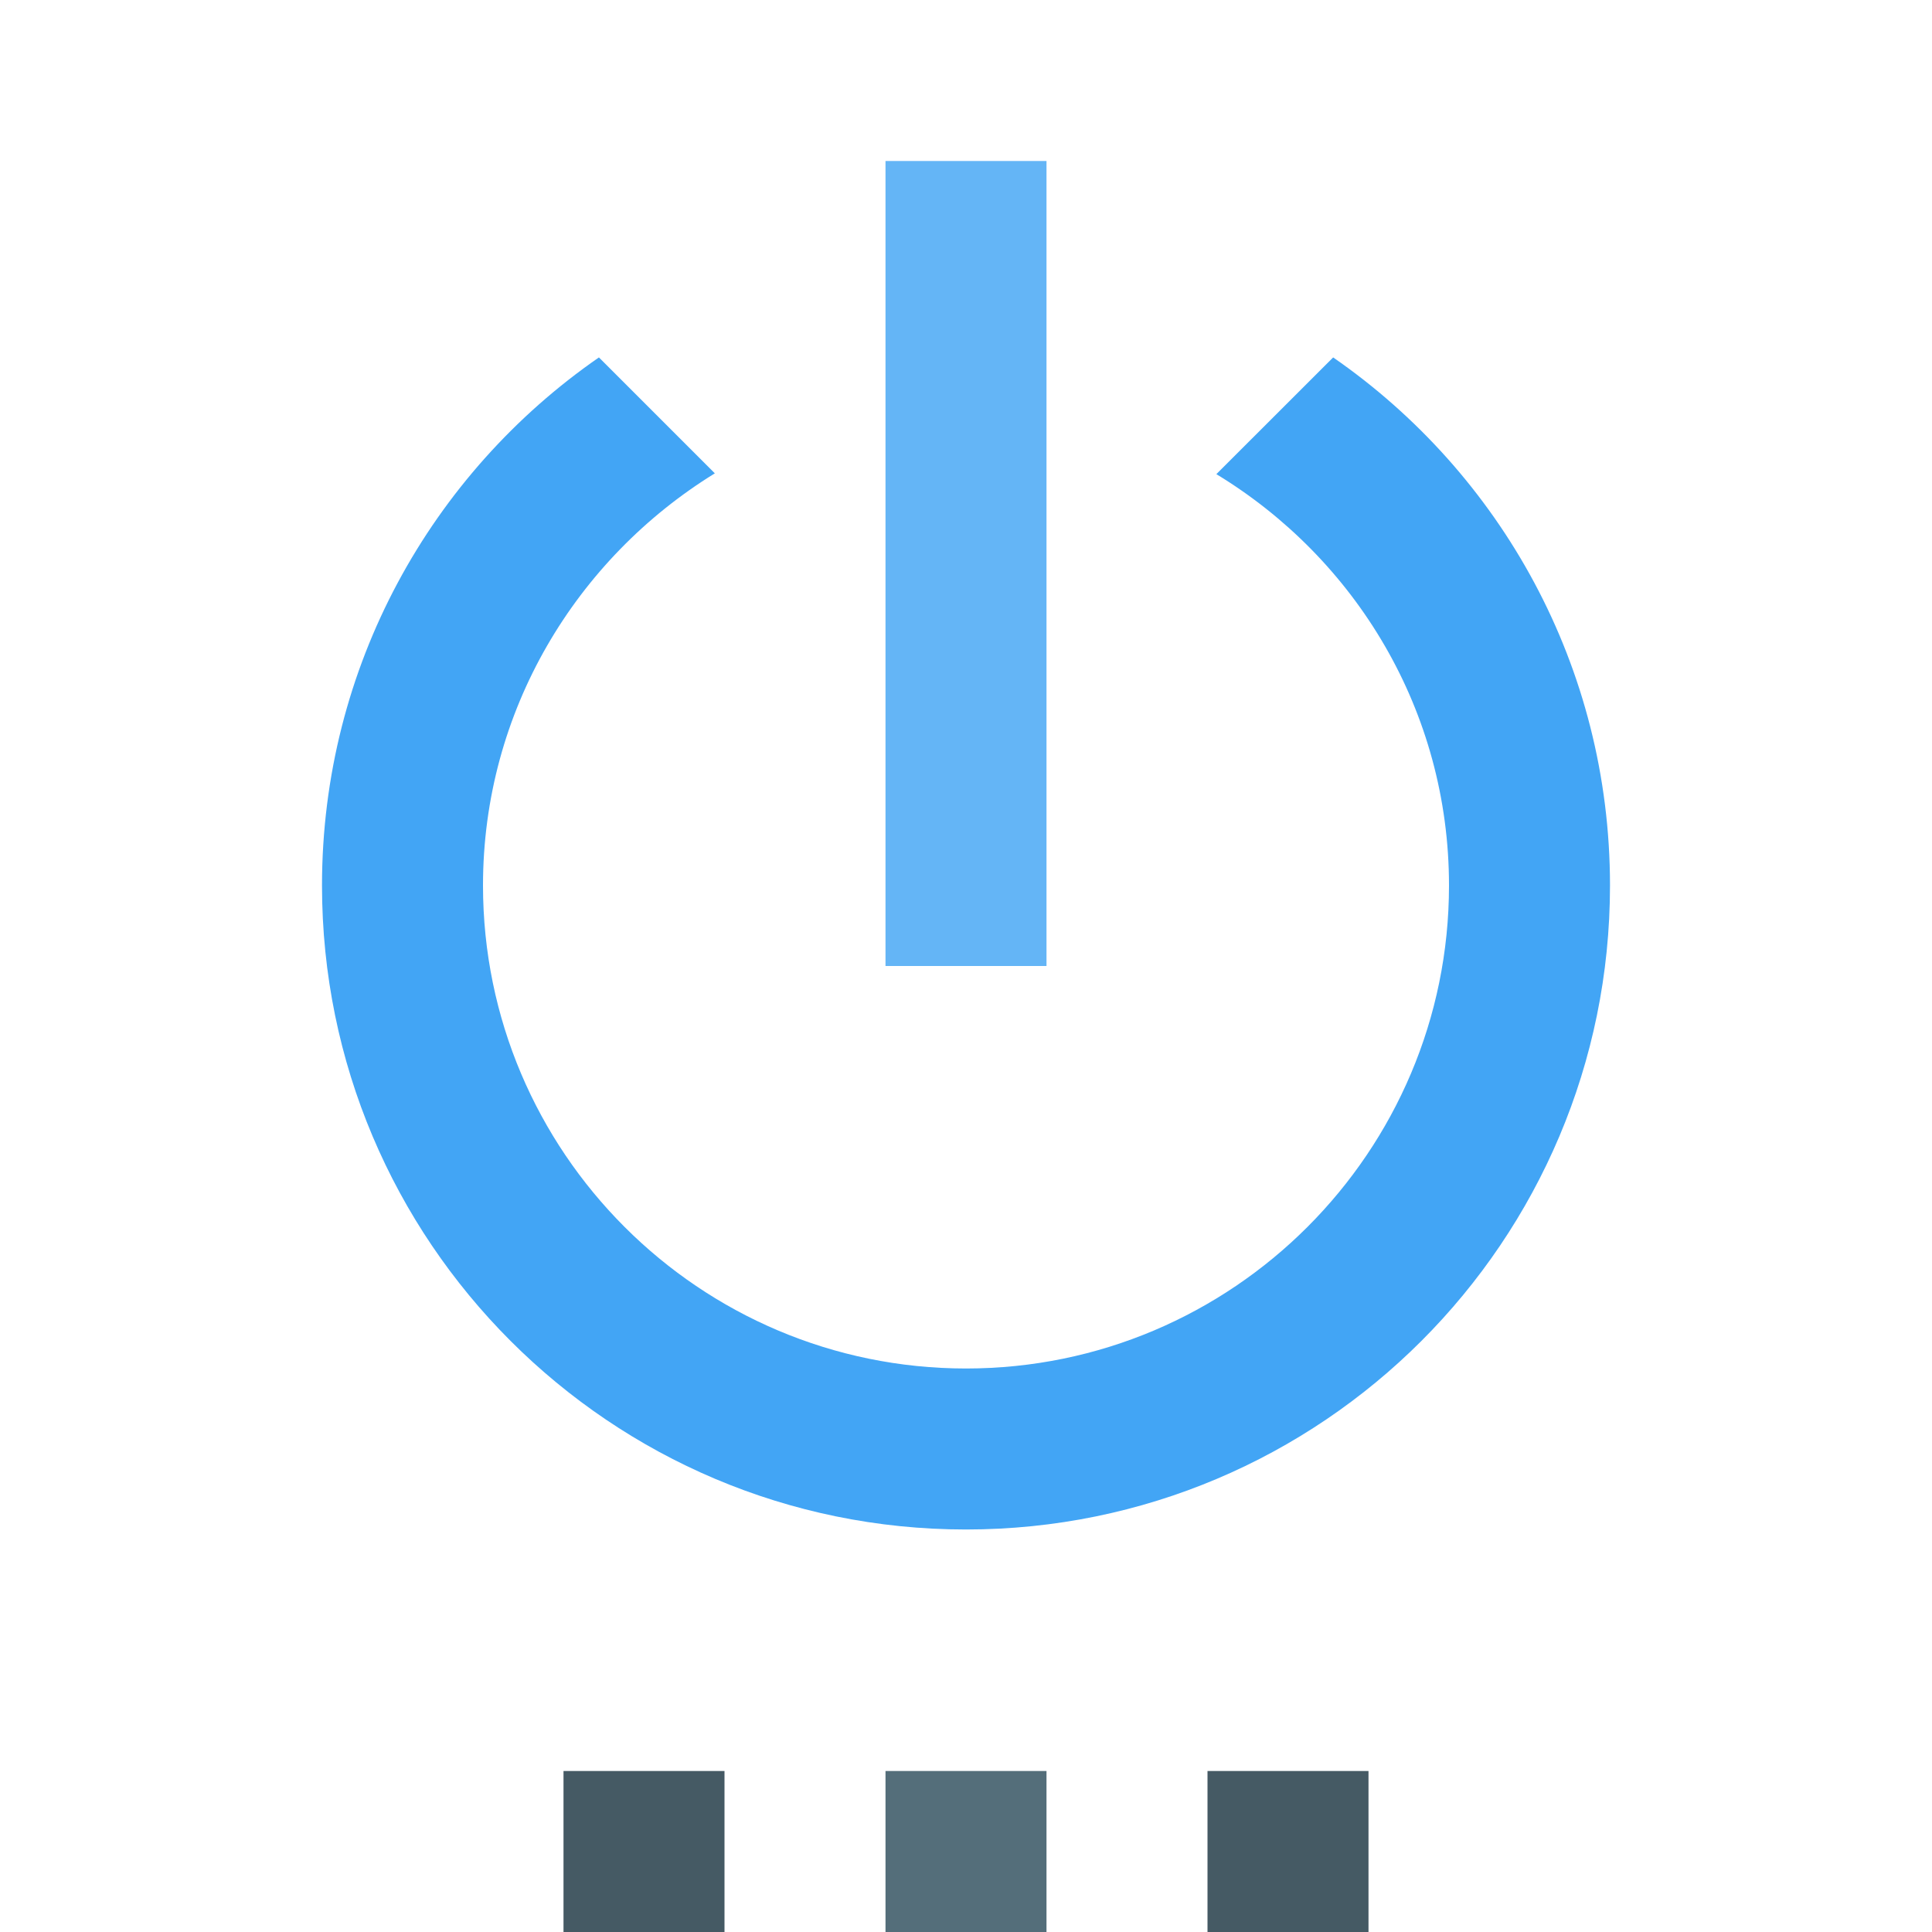
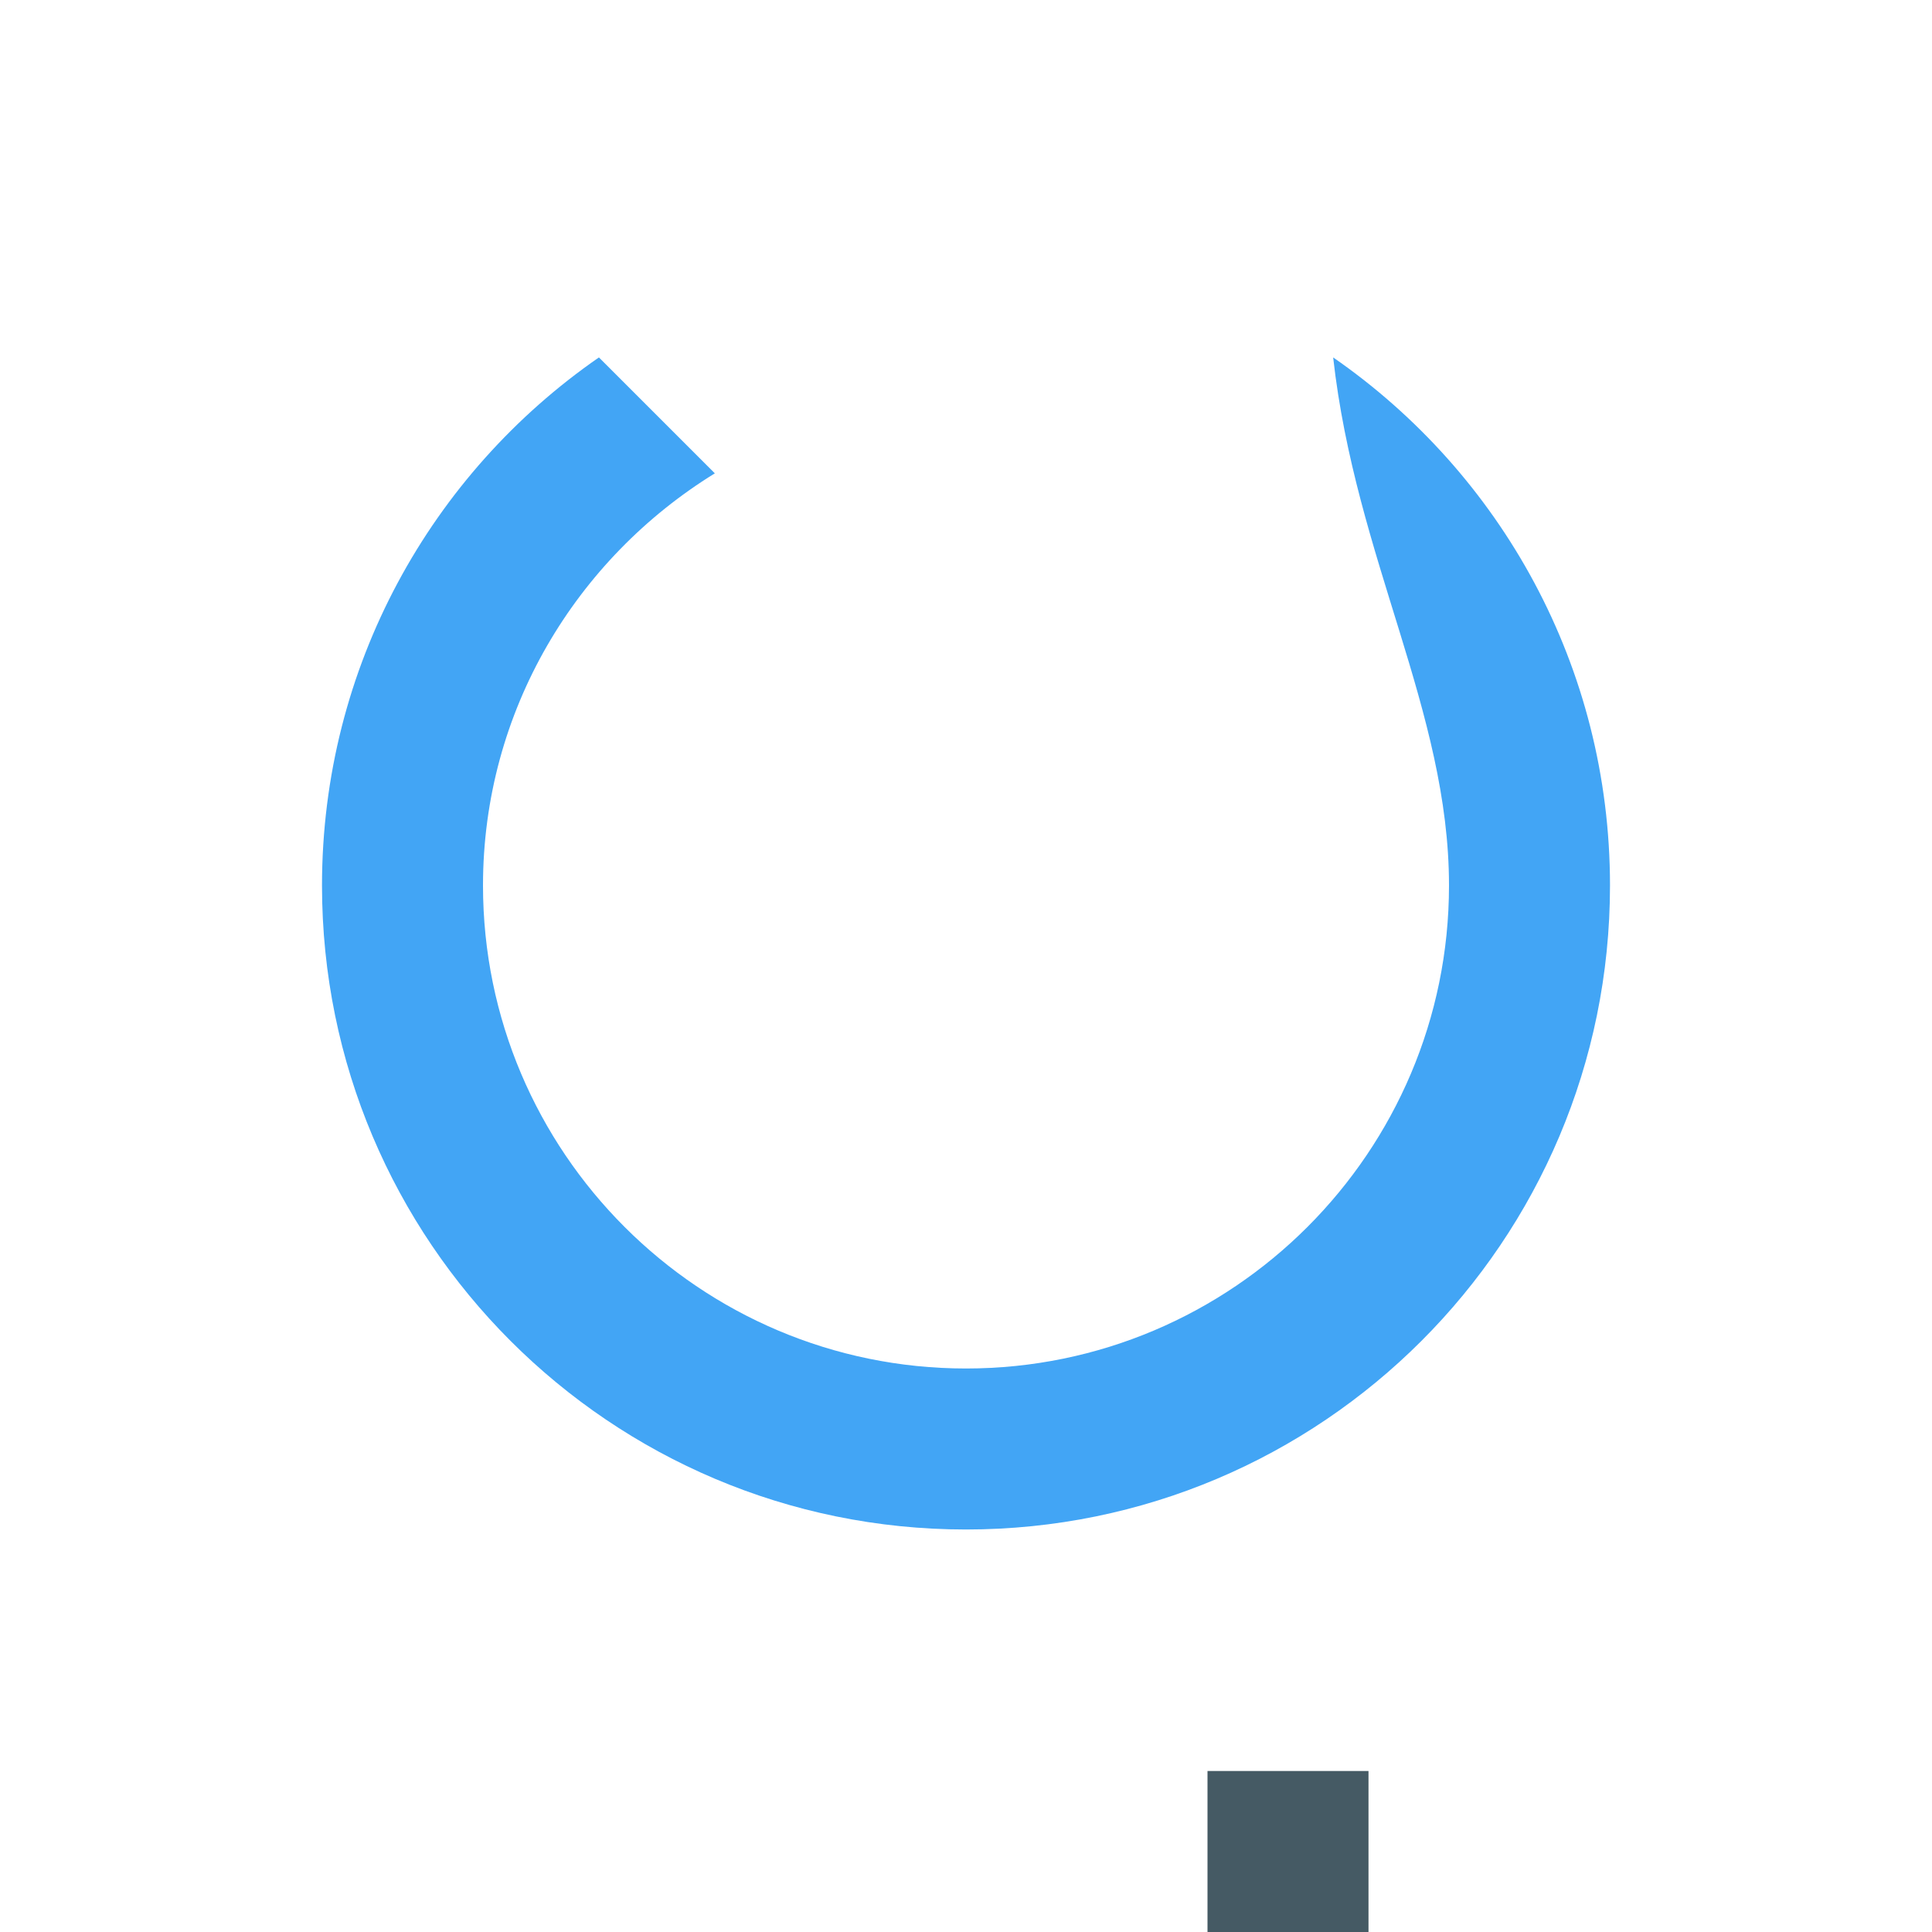
<svg xmlns="http://www.w3.org/2000/svg" version="1.1" id="Capa_1" x="0px" y="0px" width="24px" height="24px" viewBox="0 0 24 24" enable-background="new 0 0 24 24" xml:space="preserve">
  <path fill="none" d="M0,0h24v24H0V0z" />
-   <rect x="7" y="22" fill="#455A64" width="2" height="2" />
-   <rect x="11" y="22" fill="#546E7A" width="2" height="2" />
-   <rect x="11" y="2" fill="#64B5F6" width="2" height="10" />
-   <path fill="#42A5F5" d="M16.561,4.44l-1.451,1.45C16.84,6.94,18,8.83,18,11c0,3.311-2.689,6-6,6c-3.31,0-6-2.689-6-6  c0-2.17,1.16-4.06,2.88-5.12L7.44,4.44C5.36,5.88,4,8.28,4,11c0,4.42,3.58,8,8,8s8-3.58,8-8C20,8.28,18.641,5.88,16.561,4.44z" />
+   <path fill="#42A5F5" d="M16.561,4.44C16.84,6.94,18,8.83,18,11c0,3.311-2.689,6-6,6c-3.31,0-6-2.689-6-6  c0-2.17,1.16-4.06,2.88-5.12L7.44,4.44C5.36,5.88,4,8.28,4,11c0,4.42,3.58,8,8,8s8-3.58,8-8C20,8.28,18.641,5.88,16.561,4.44z" />
  <rect x="15" y="22" fill="#455A64" width="2" height="2" />
</svg>